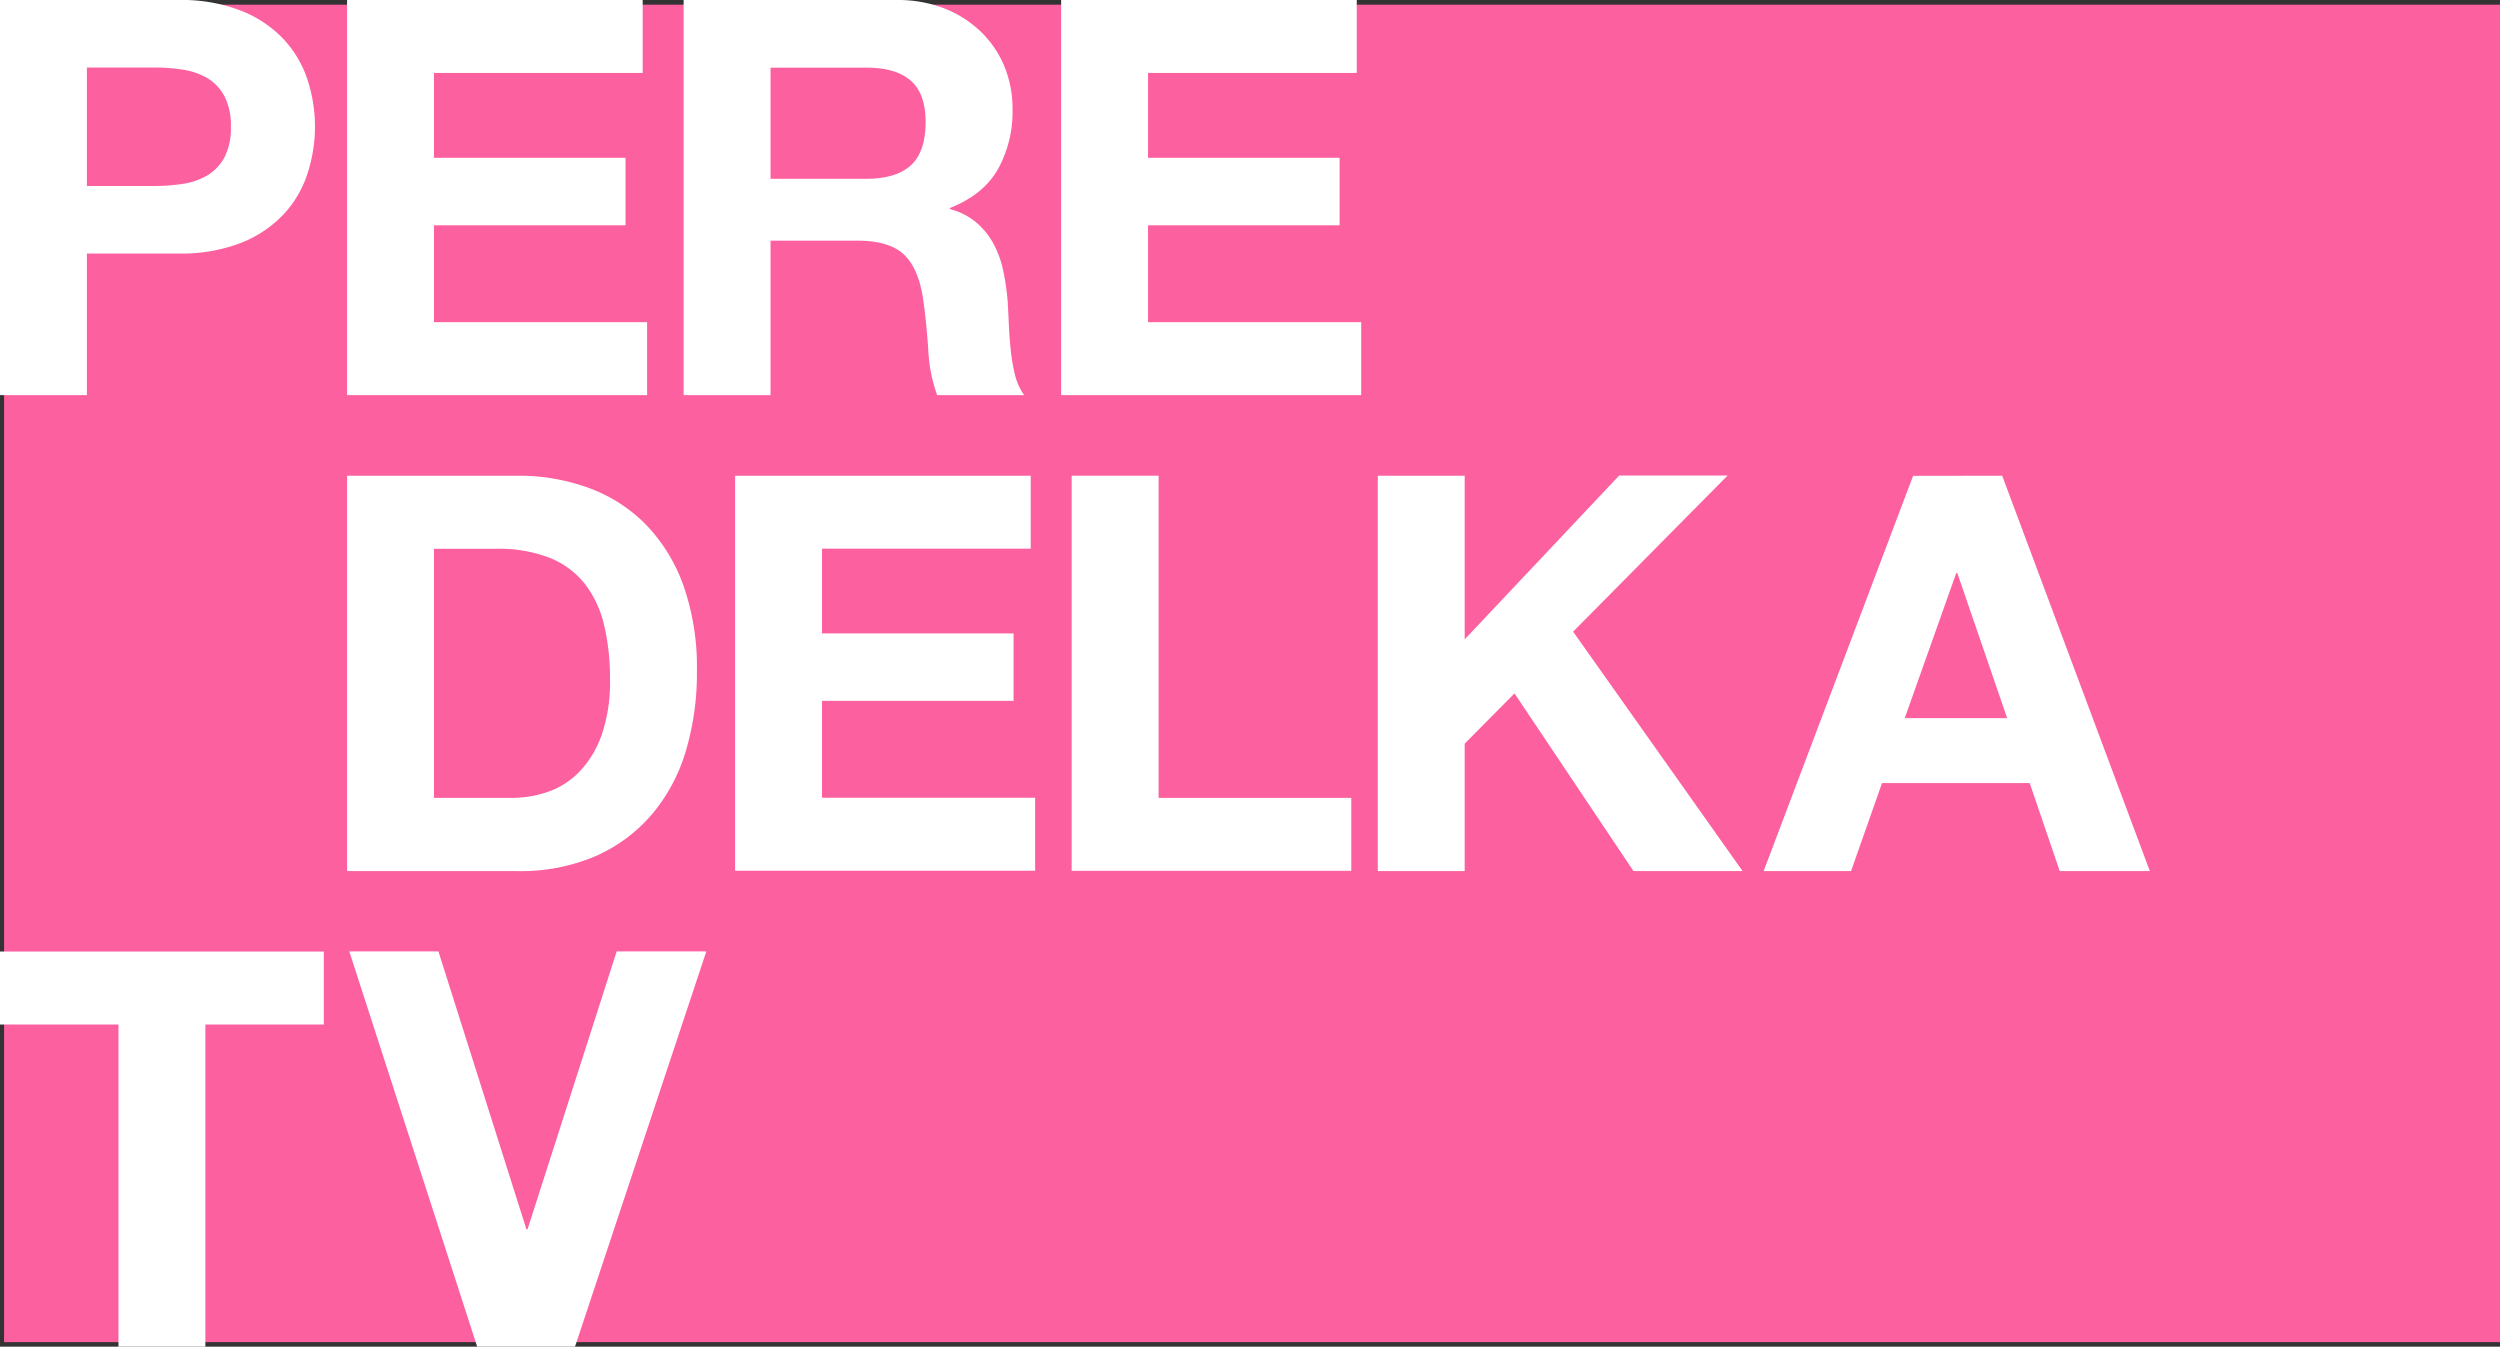
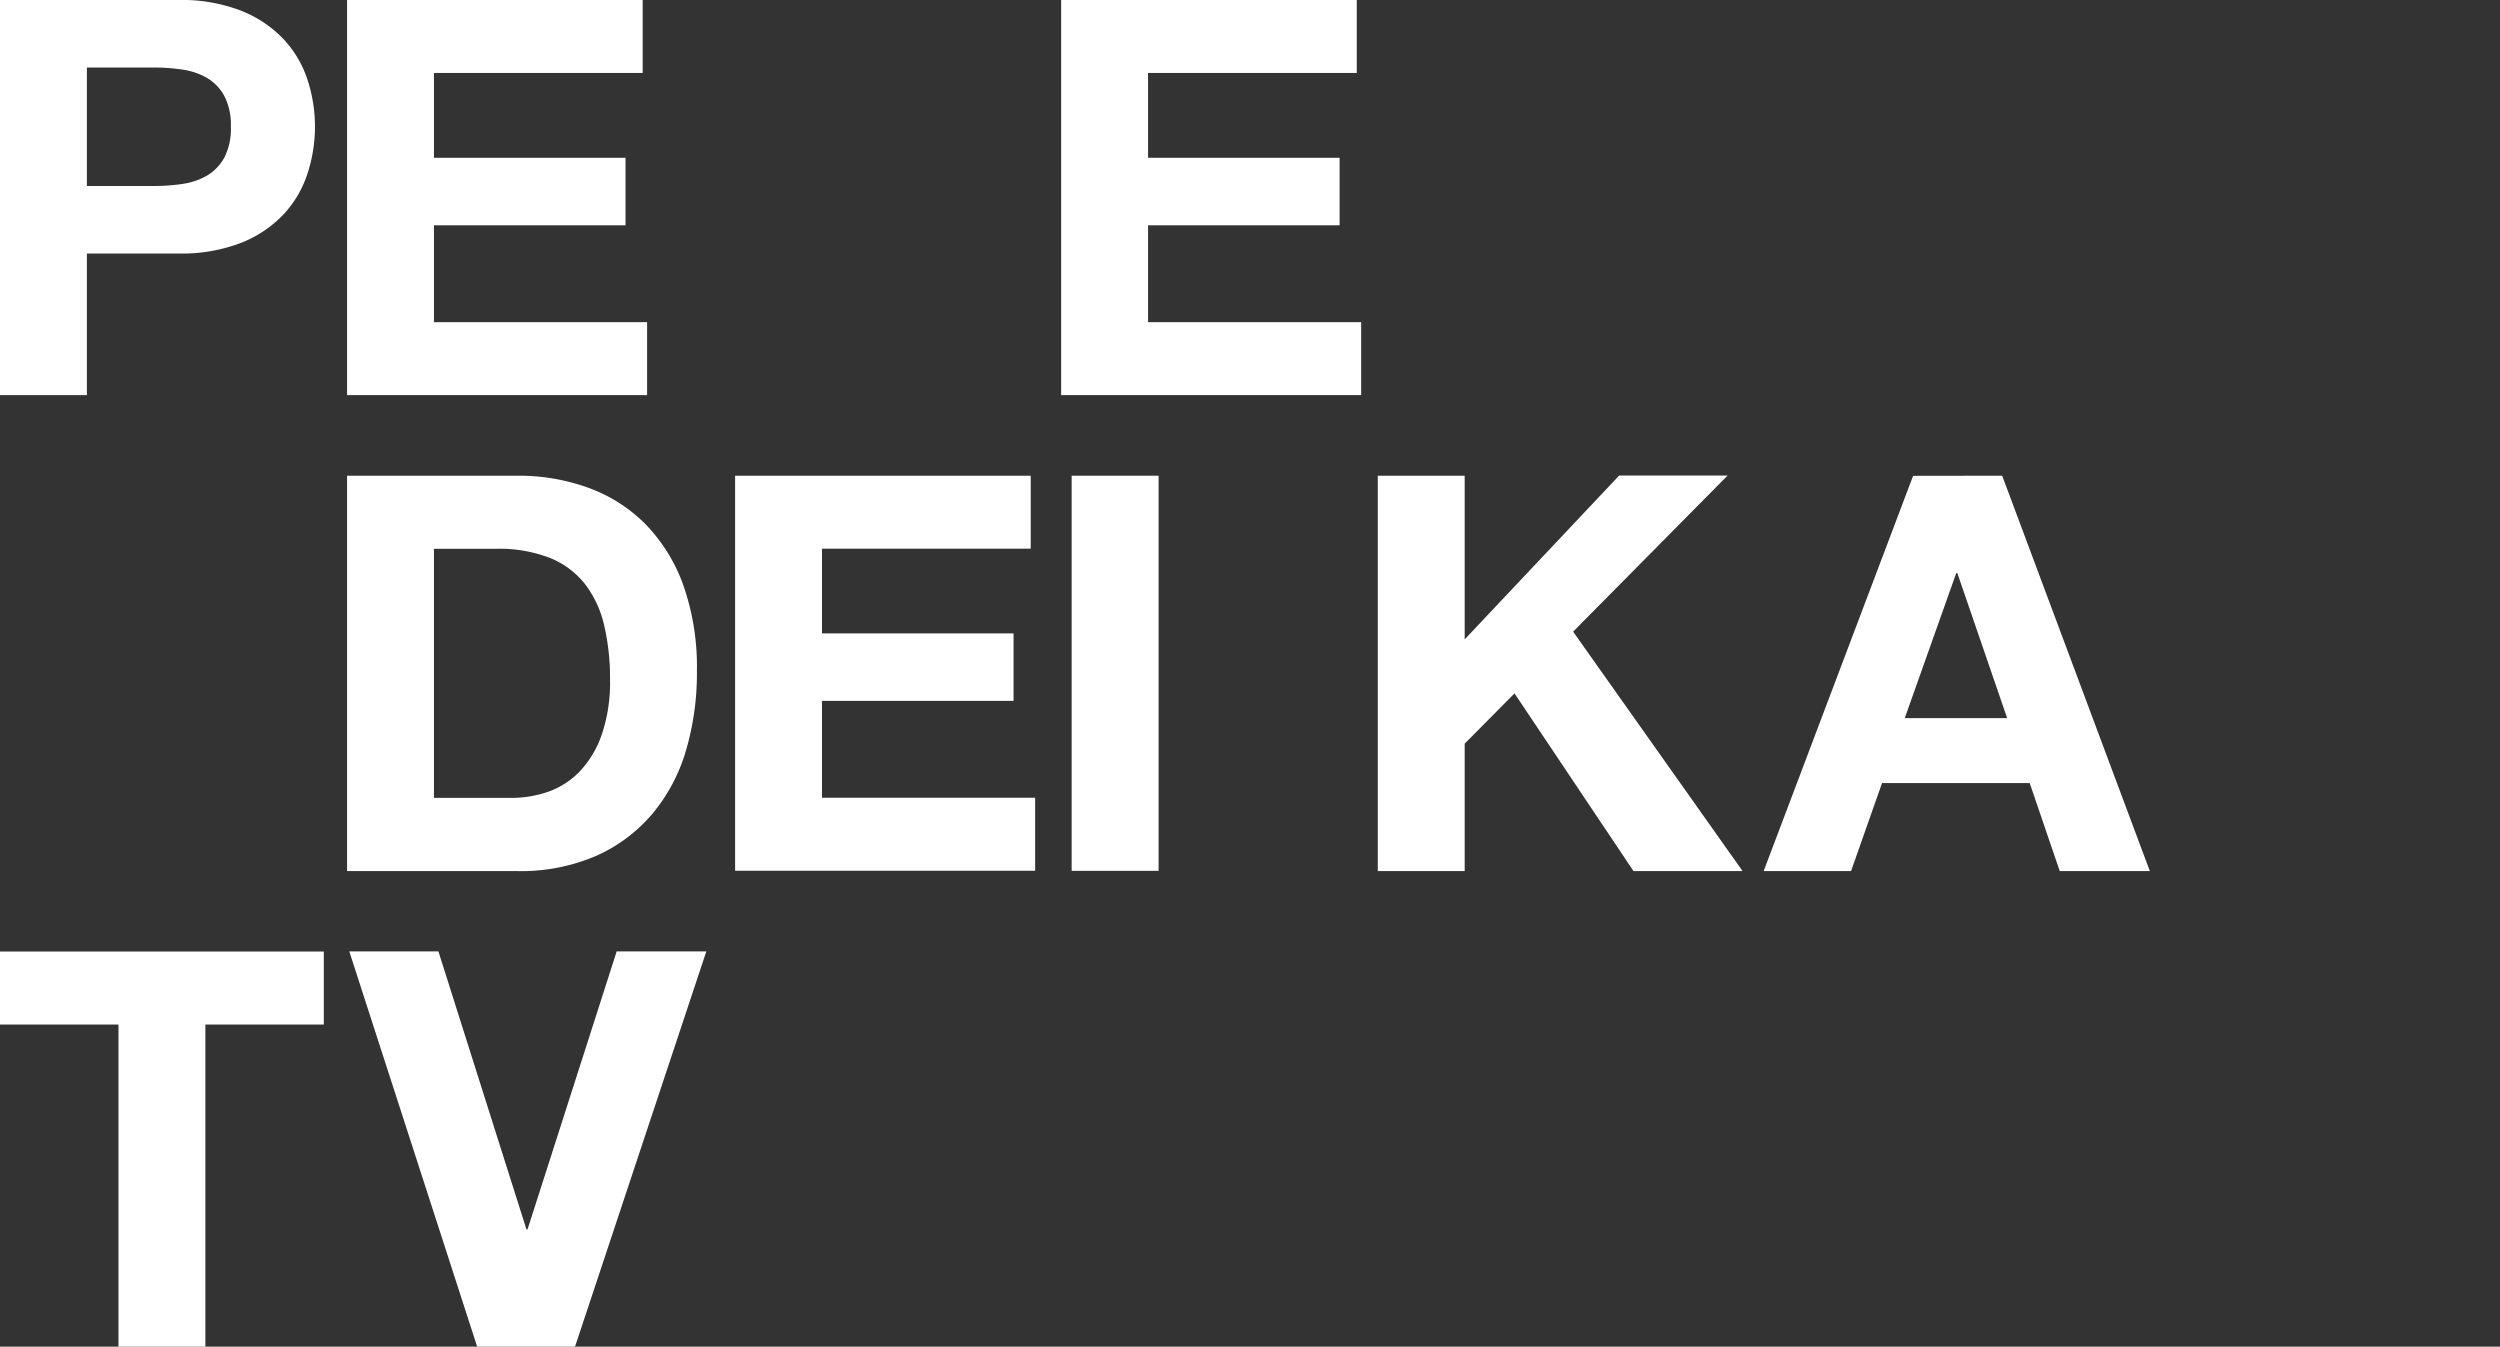
<svg xmlns="http://www.w3.org/2000/svg" viewBox="0 0 582.6 313.83">
  <rect x="0" y="0" width="582.6" height="313.83" fill="#333333" stroke="none" />
  <defs>
    <style>.cls-1{fill:#fd609f;}.cls-2{fill:#fff;}</style>
  </defs>
  <title>77Asset 2</title>
  <g id="Layer_2" data-name="Layer 2">
    <g id="Layer_1-2" data-name="Layer 1">
-       <rect class="cls-1" x="0.95" y="1.09" width="581.65" height="311.68" />
      <path class="cls-2" d="M41.54,0a38.27,38.27,0,0,1,14.7,2.52,27.41,27.41,0,0,1,9.87,6.64,25.44,25.44,0,0,1,5.55,9.42,35.2,35.2,0,0,1,0,21.86,25.36,25.36,0,0,1-5.55,9.48,27.43,27.43,0,0,1-9.87,6.65,38.47,38.47,0,0,1-14.7,2.51H20.25v33H0V0ZM36,43.34a43,43,0,0,0,6.71-.51,15.58,15.58,0,0,0,5.68-2,11,11,0,0,0,3.93-4.19,14.74,14.74,0,0,0,1.48-7.1,14.7,14.7,0,0,0-1.48-7.09,10.92,10.92,0,0,0-3.93-4.2,16,16,0,0,0-5.68-2A43,43,0,0,0,36,15.74H20.25v27.6Z" />
      <path class="cls-2" d="M149.77,0V17H101.13V36.77h44.64V52.5H101.13V75.08H150.8v17H80.88V0Z" />
-       <path class="cls-2" d="M209,0a29.74,29.74,0,0,1,11.16,2,25.7,25.7,0,0,1,8.51,5.48,23.92,23.92,0,0,1,5.42,8.06,26,26,0,0,1,1.87,9.87,27.66,27.66,0,0,1-3.42,14.06q-3.42,5.94-11.16,9v.26a15.63,15.63,0,0,1,6.19,3.16,17.47,17.47,0,0,1,4,5,23.51,23.51,0,0,1,2.26,6.39,57.25,57.25,0,0,1,1,7c.08,1.46.17,3.18.26,5.15s.23,4,.45,6.07a39.21,39.21,0,0,0,1,5.87,13.43,13.43,0,0,0,2.13,4.71H218.39a36.11,36.11,0,0,1-2.06-10.45q-.39-6.06-1.16-11.61-1-7.23-4.39-10.58t-11-3.36H179.57v36H159.31V0Zm-7.23,41.67q7,0,10.45-3.1t3.49-10.06q0-6.71-3.49-9.74t-10.45-3H179.57V41.67Z" />
      <path class="cls-2" d="M316.18,0V17H267.54V36.77h44.64V52.5H267.54V75.08h49.67v17H247.29V0Z" />
      <path class="cls-2" d="M120.61,110.86a47.48,47.48,0,0,1,16.58,2.84,36,36,0,0,1,13.29,8.51,39.46,39.46,0,0,1,8.77,14.19,57.58,57.58,0,0,1,3.16,20A63.78,63.78,0,0,1,159.83,175,40.78,40.78,0,0,1,152,189.68a36.57,36.57,0,0,1-13,9.74A44.23,44.23,0,0,1,120.61,203H80.88V110.86Zm-1.42,75.08a26,26,0,0,0,8.52-1.42,18.83,18.83,0,0,0,7.35-4.71,23.61,23.61,0,0,0,5.16-8.58,37.68,37.68,0,0,0,1.94-12.9,54,54,0,0,0-1.36-12.58,25,25,0,0,0-4.45-9.61,19.73,19.73,0,0,0-8.19-6.12,32.7,32.7,0,0,0-12.58-2.13H101.13v58.05Z" />
      <path class="cls-2" d="M240.2,110.86v17H191.56v19.74H236.2v15.73H191.56v22.58h49.67v17H171.31V110.86Z" />
-       <path class="cls-2" d="M270,110.86v75.08h44.9v17H249.74V110.86Z" />
+       <path class="cls-2" d="M270,110.86v75.08v17H249.74V110.86Z" />
      <path class="cls-2" d="M341.33,110.86V149l36-38.18H402.6l-36,36.38L406.09,203H380.67l-27.73-41.41L341.33,173.3V203H321.08V110.86Z" />
      <path class="cls-2" d="M466.59,110.86,501,203H480l-7-20.52H438.59L431.37,203H411l34.83-92.11Zm1.16,56.5-11.61-33.8h-.26l-12,33.8Z" />
      <path class="cls-2" d="M0,238.75v-17H75.46v17H47.86v75.08H27.61V238.75Z" />
      <path class="cls-2" d="M111.2,313.83,81.4,221.72h20.77l20.51,64.76h.26l20.77-64.76H164.6L134,313.83Z" />
    </g>
  </g>
</svg>